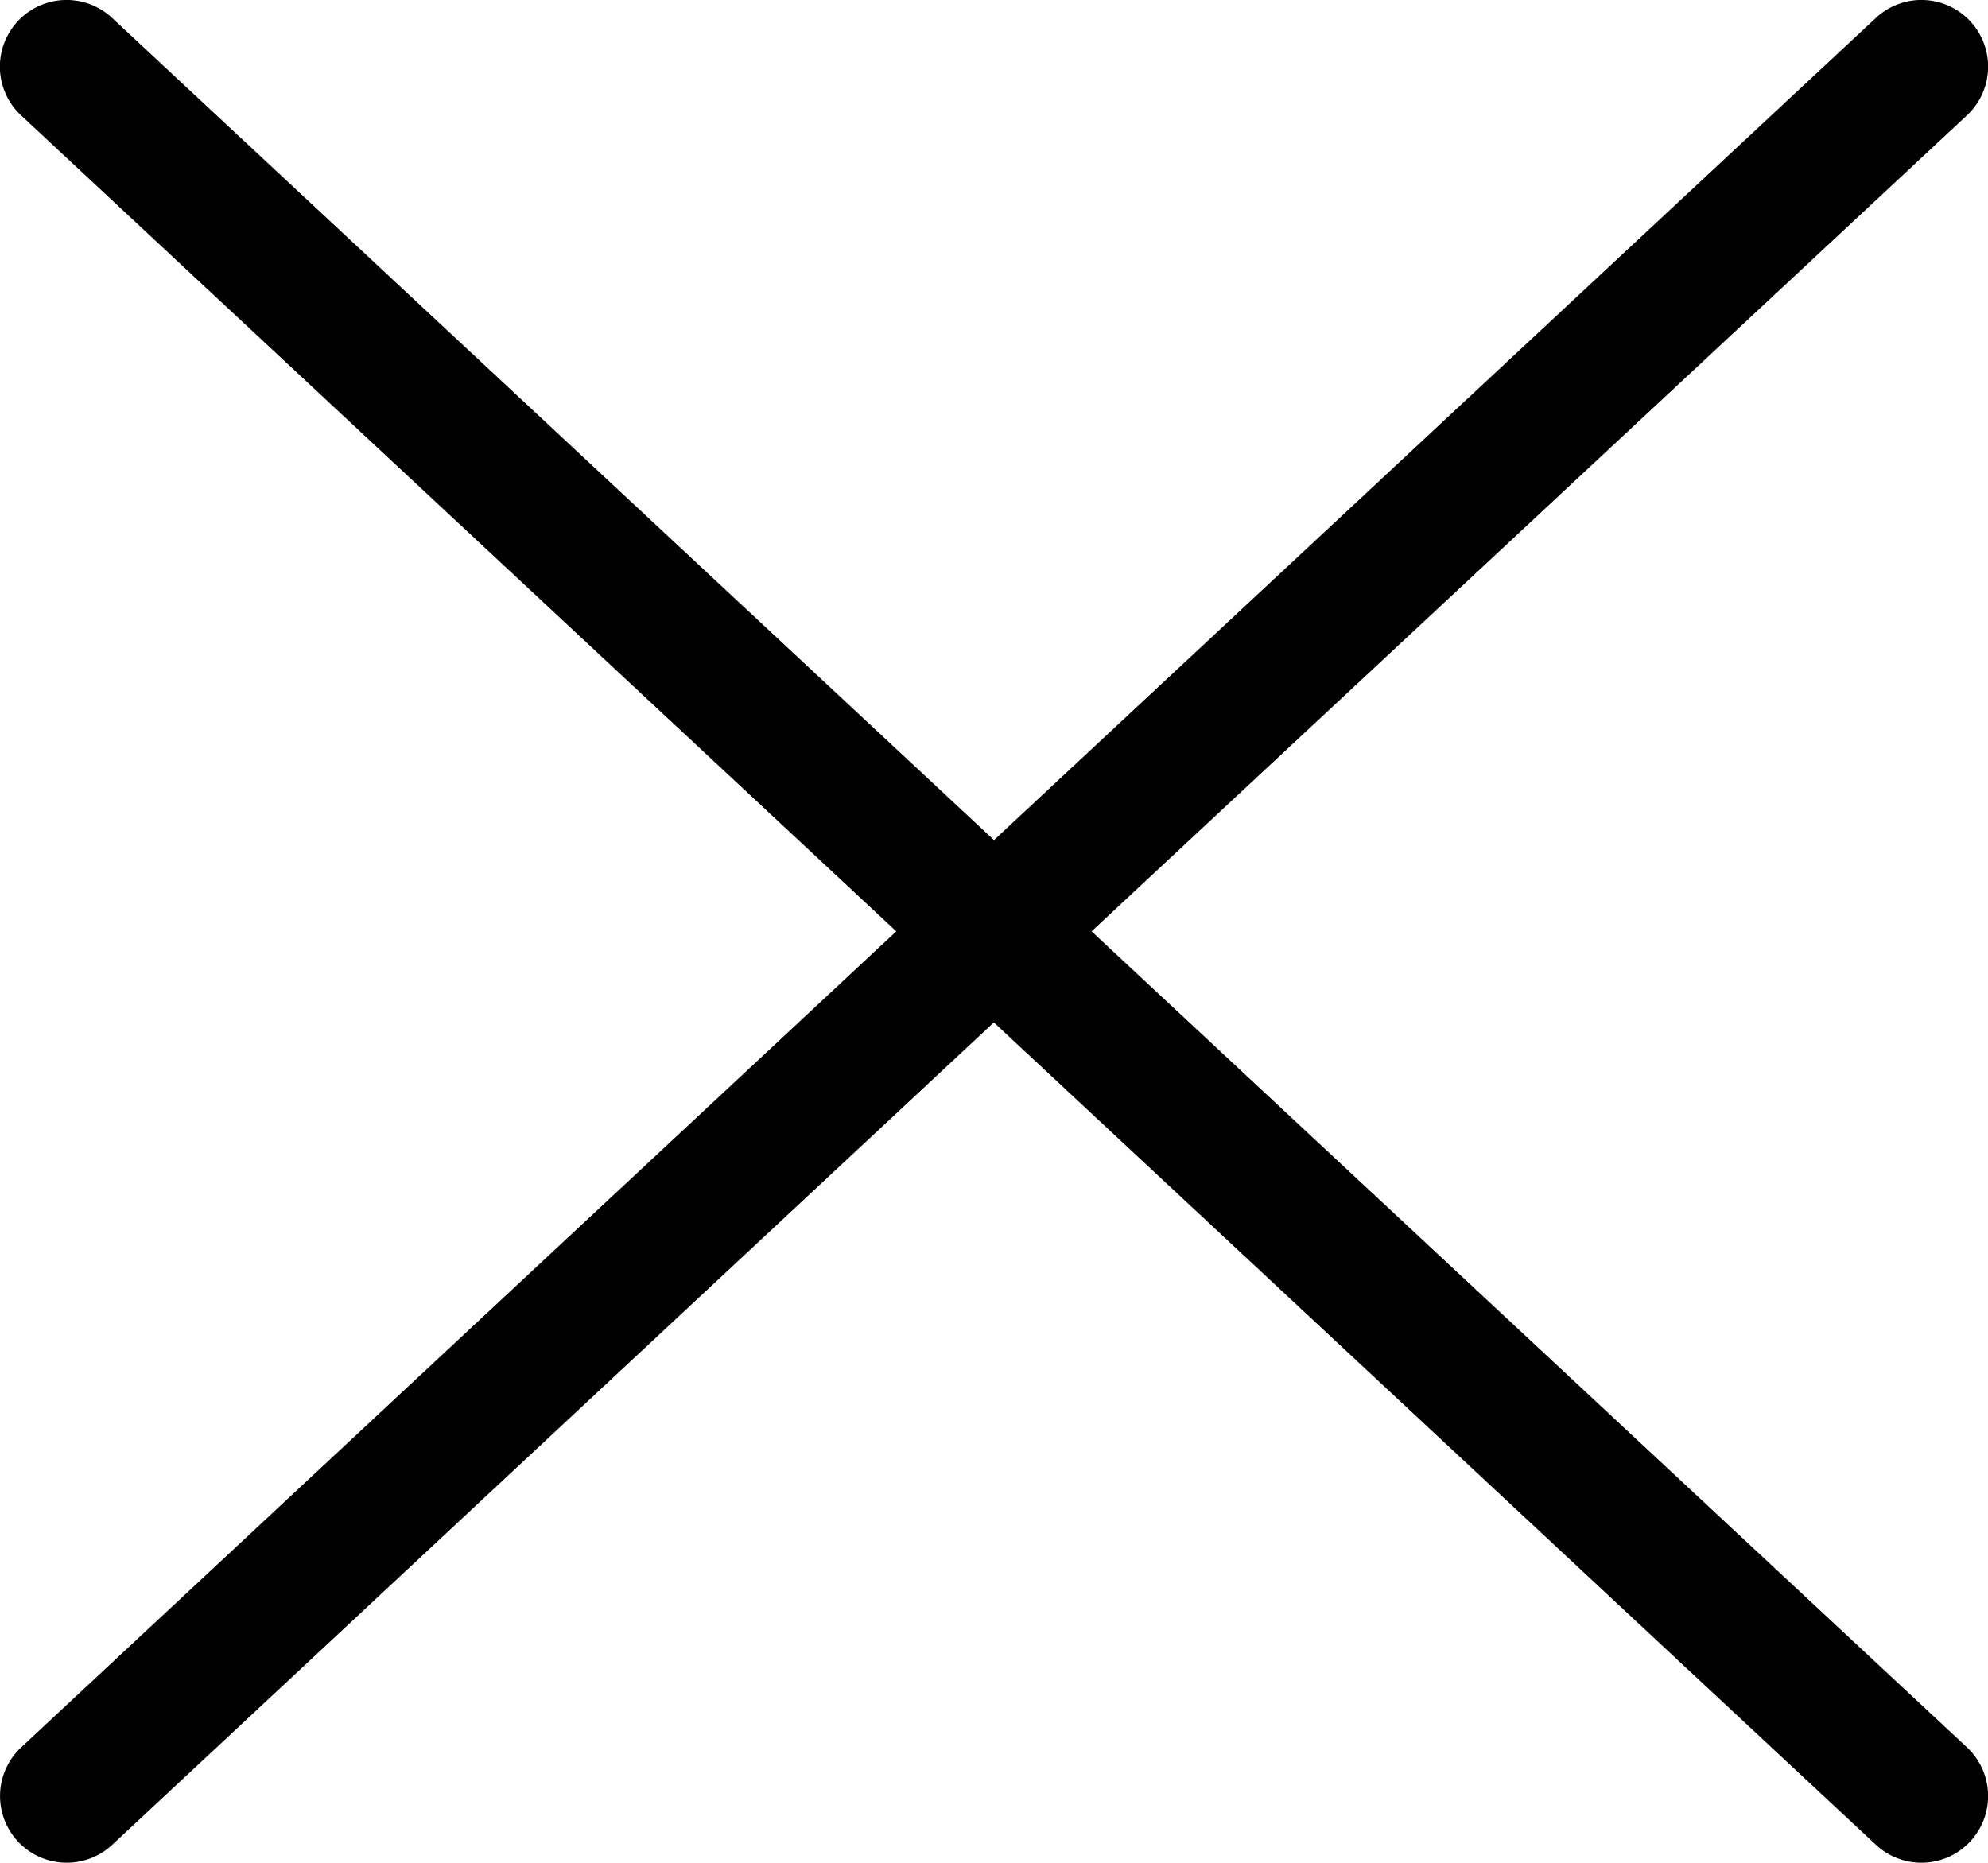
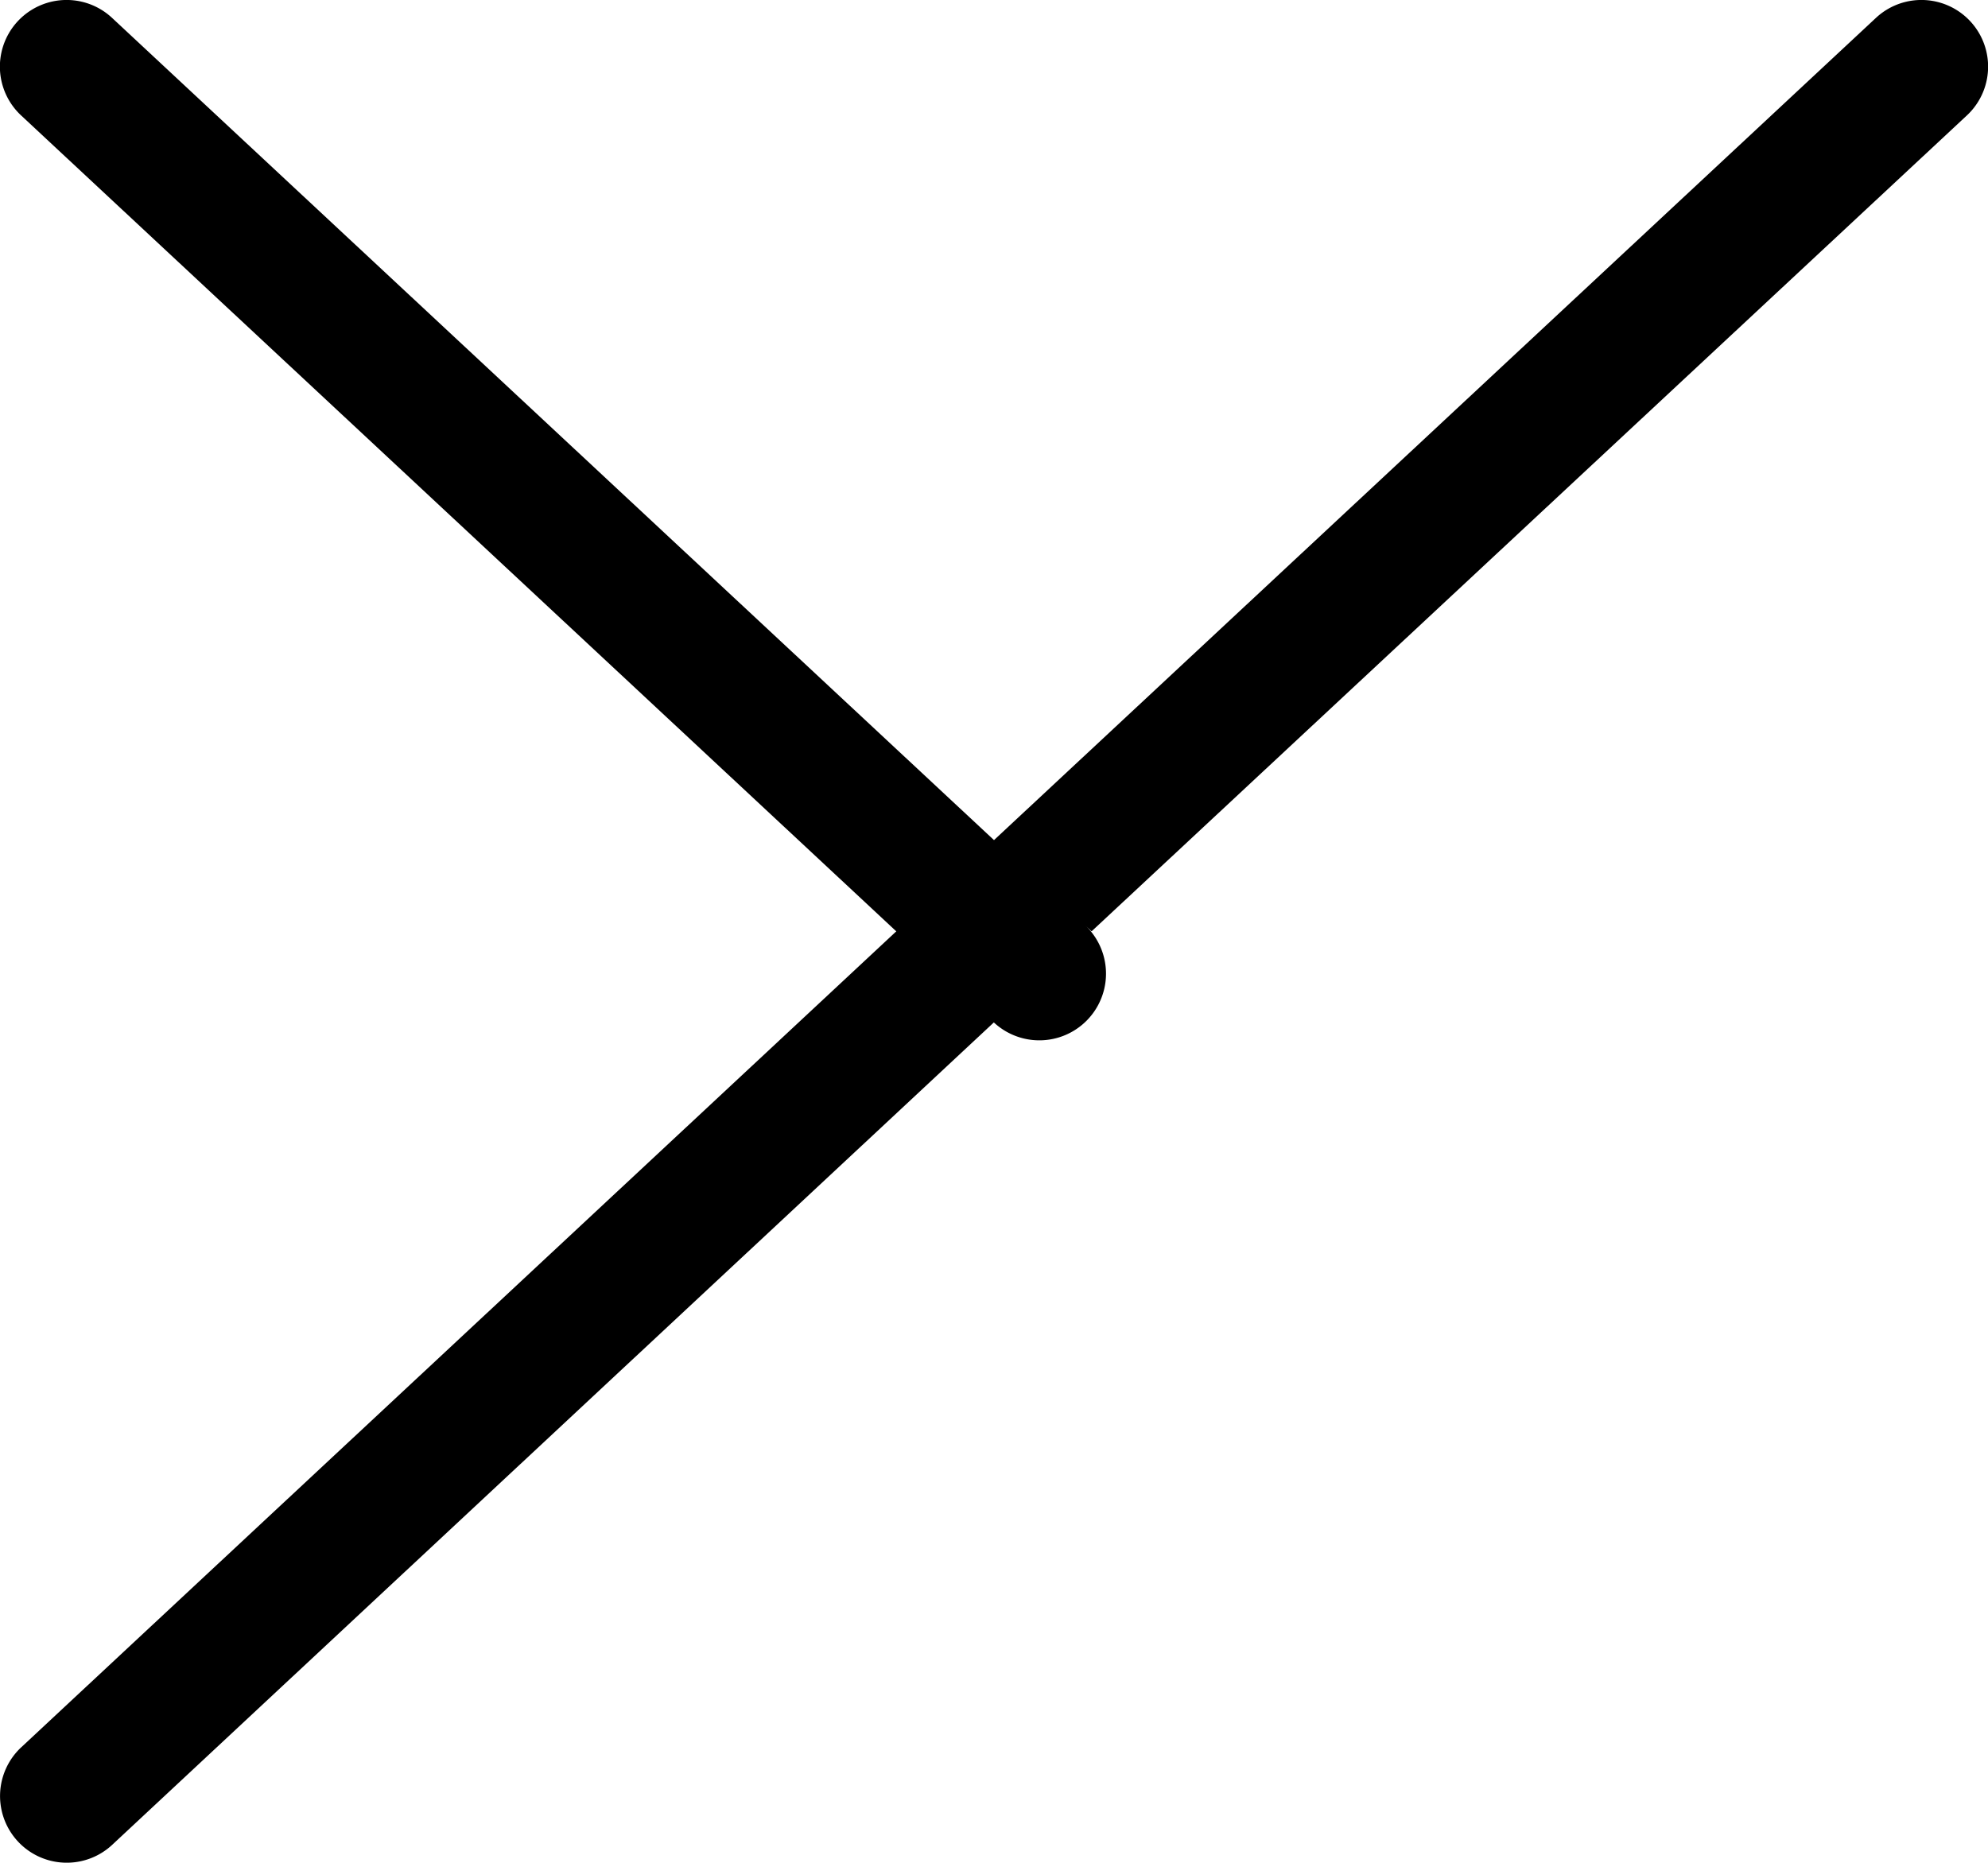
<svg xmlns="http://www.w3.org/2000/svg" id="f4803ea7-5fd5-46f0-b8d2-832951b55042" data-name="Layer 1" width="12.898" height="12.086" viewBox="0 0 12.898 12.086">
-   <path d="M7.633,6.303l5.679-5.294a.432.432,0,1,0-.59-.633L7,5.711,1.278.376a.432.432,0,0,0-.59.633L6.366,6.303.689,11.597a.432.432,0,1,0,.59.633l5.72-5.336L12.722,12.23a.432.432,0,1,0,.59-.633Z" transform="translate(-0.551 -0.26)" style="fill-rule:evenodd" />
+   <path d="M7.633,6.303l5.679-5.294a.432.432,0,1,0-.59-.633L7,5.711,1.278.376a.432.432,0,0,0-.59.633L6.366,6.303.689,11.597a.432.432,0,1,0,.59.633l5.72-5.336a.432.432,0,1,0,.59-.633Z" transform="translate(-0.551 -0.26)" style="fill-rule:evenodd" />
</svg>